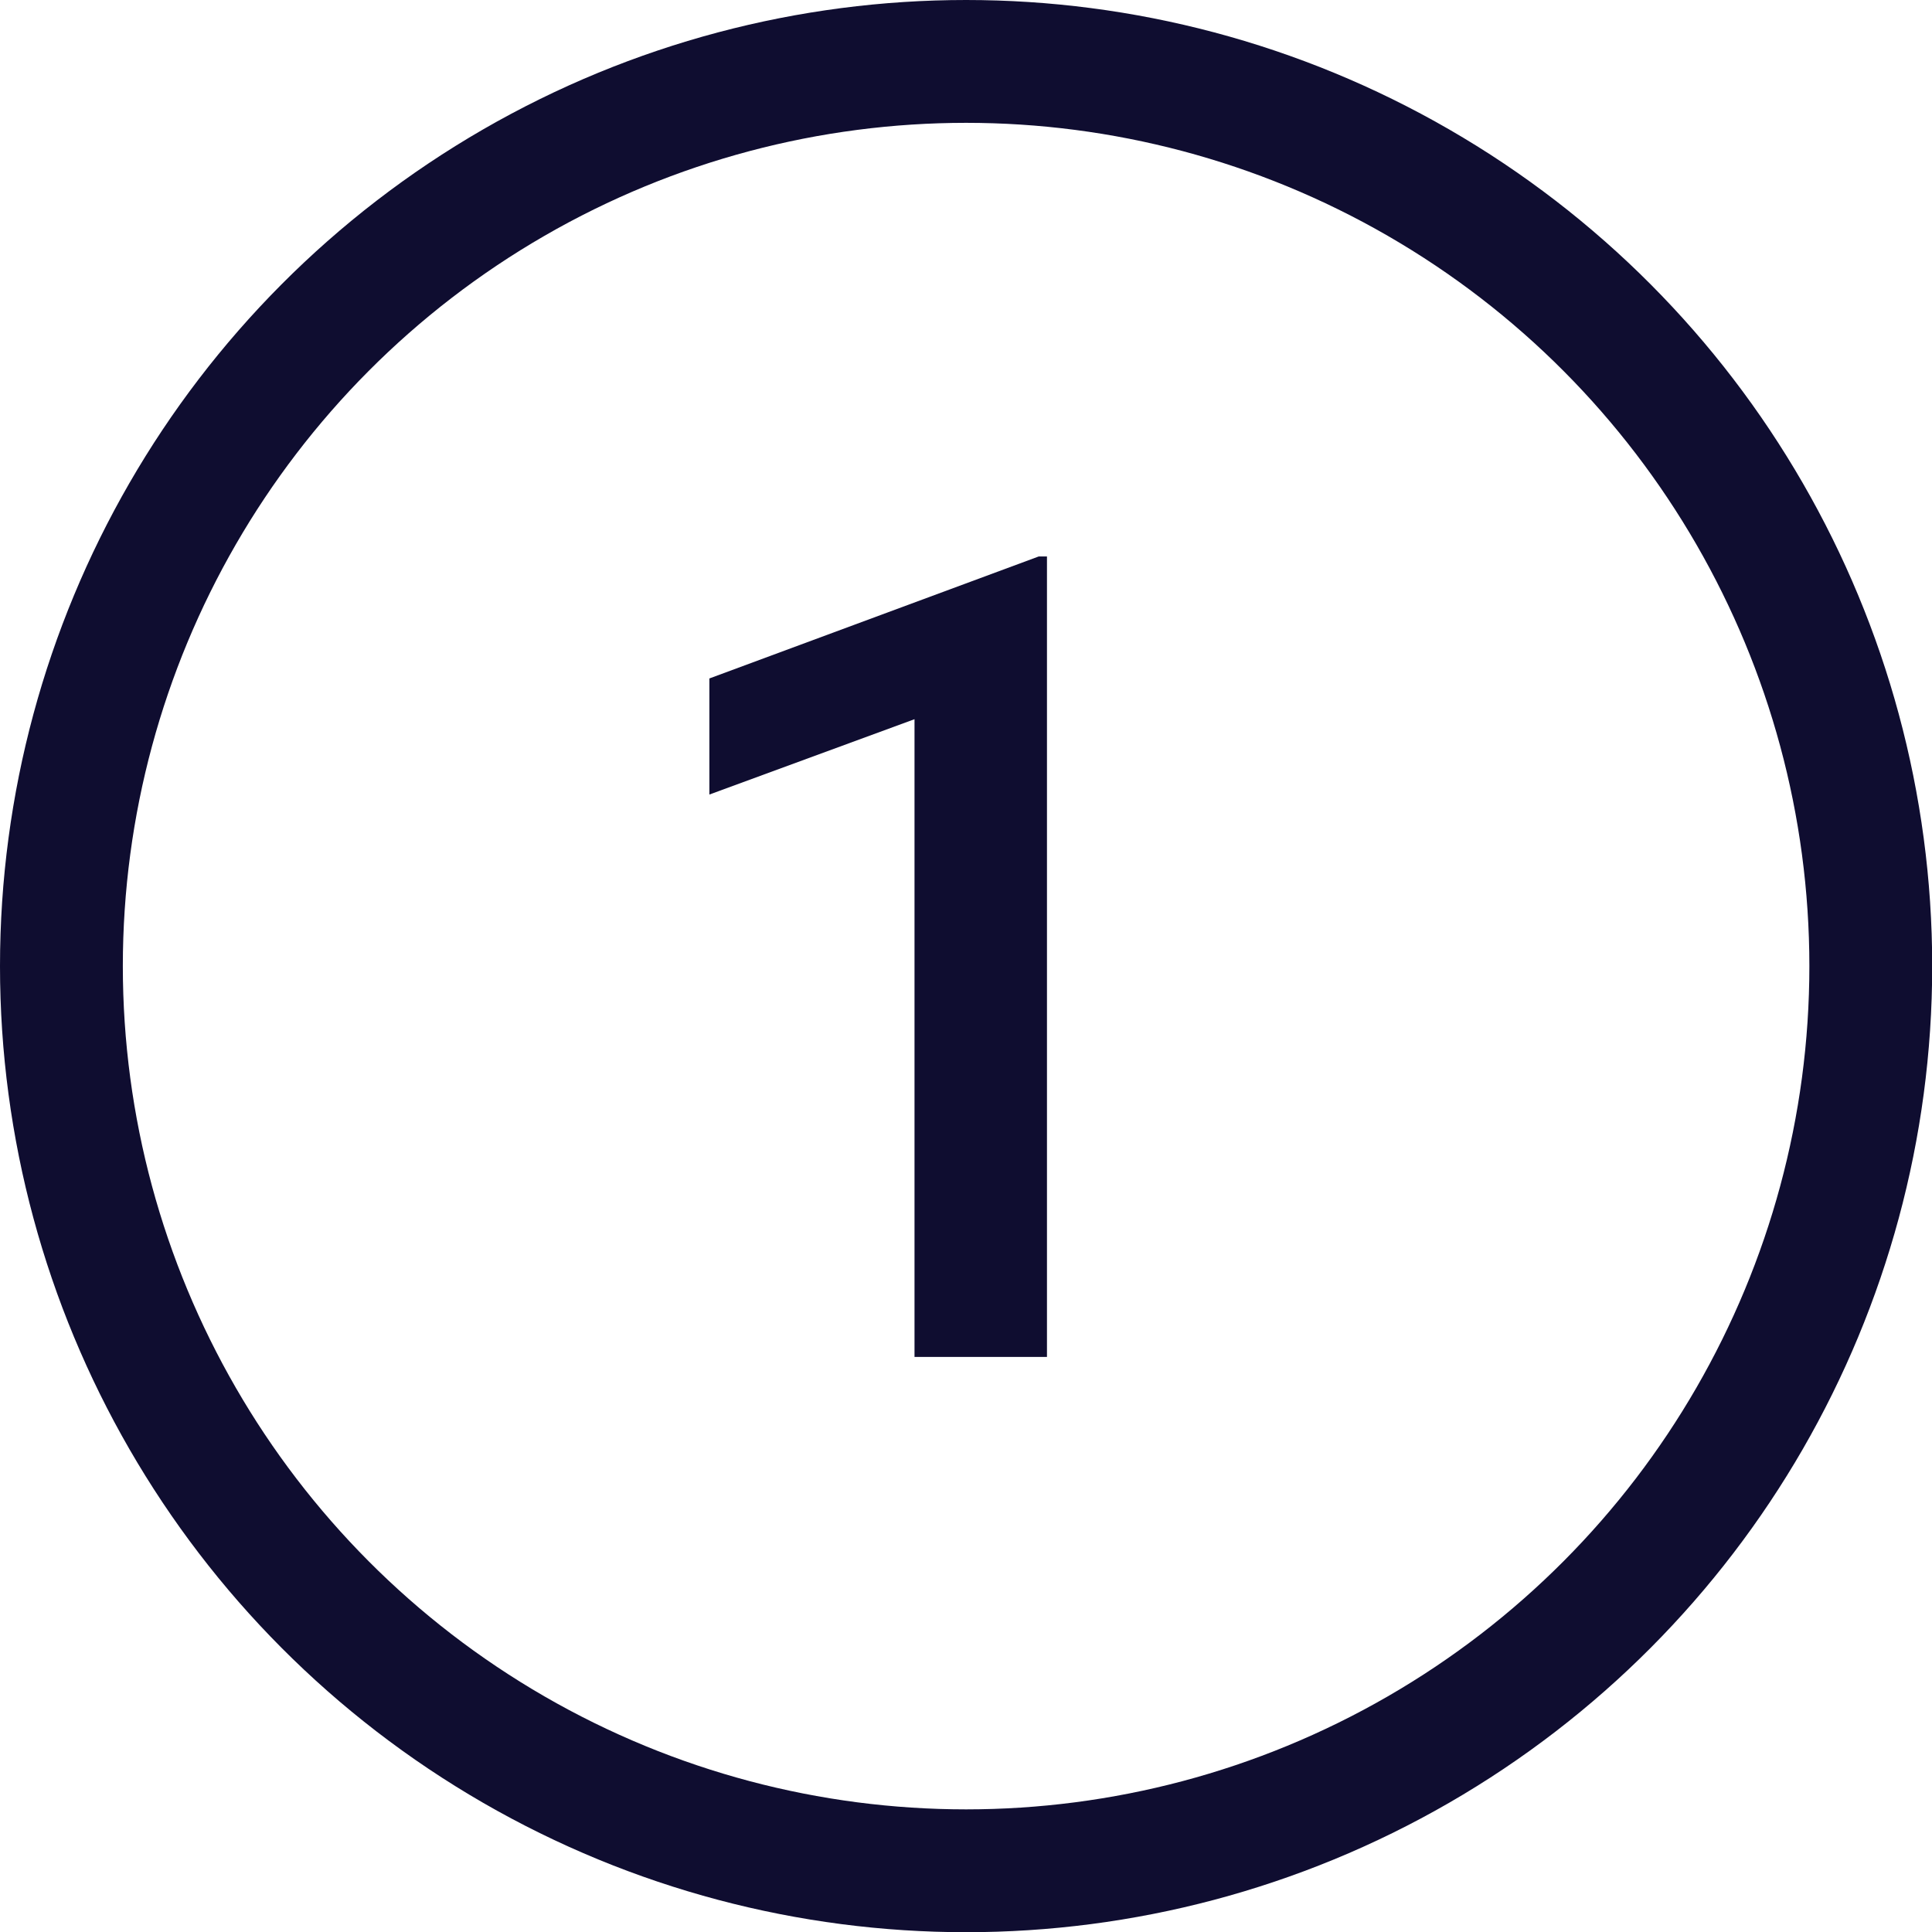
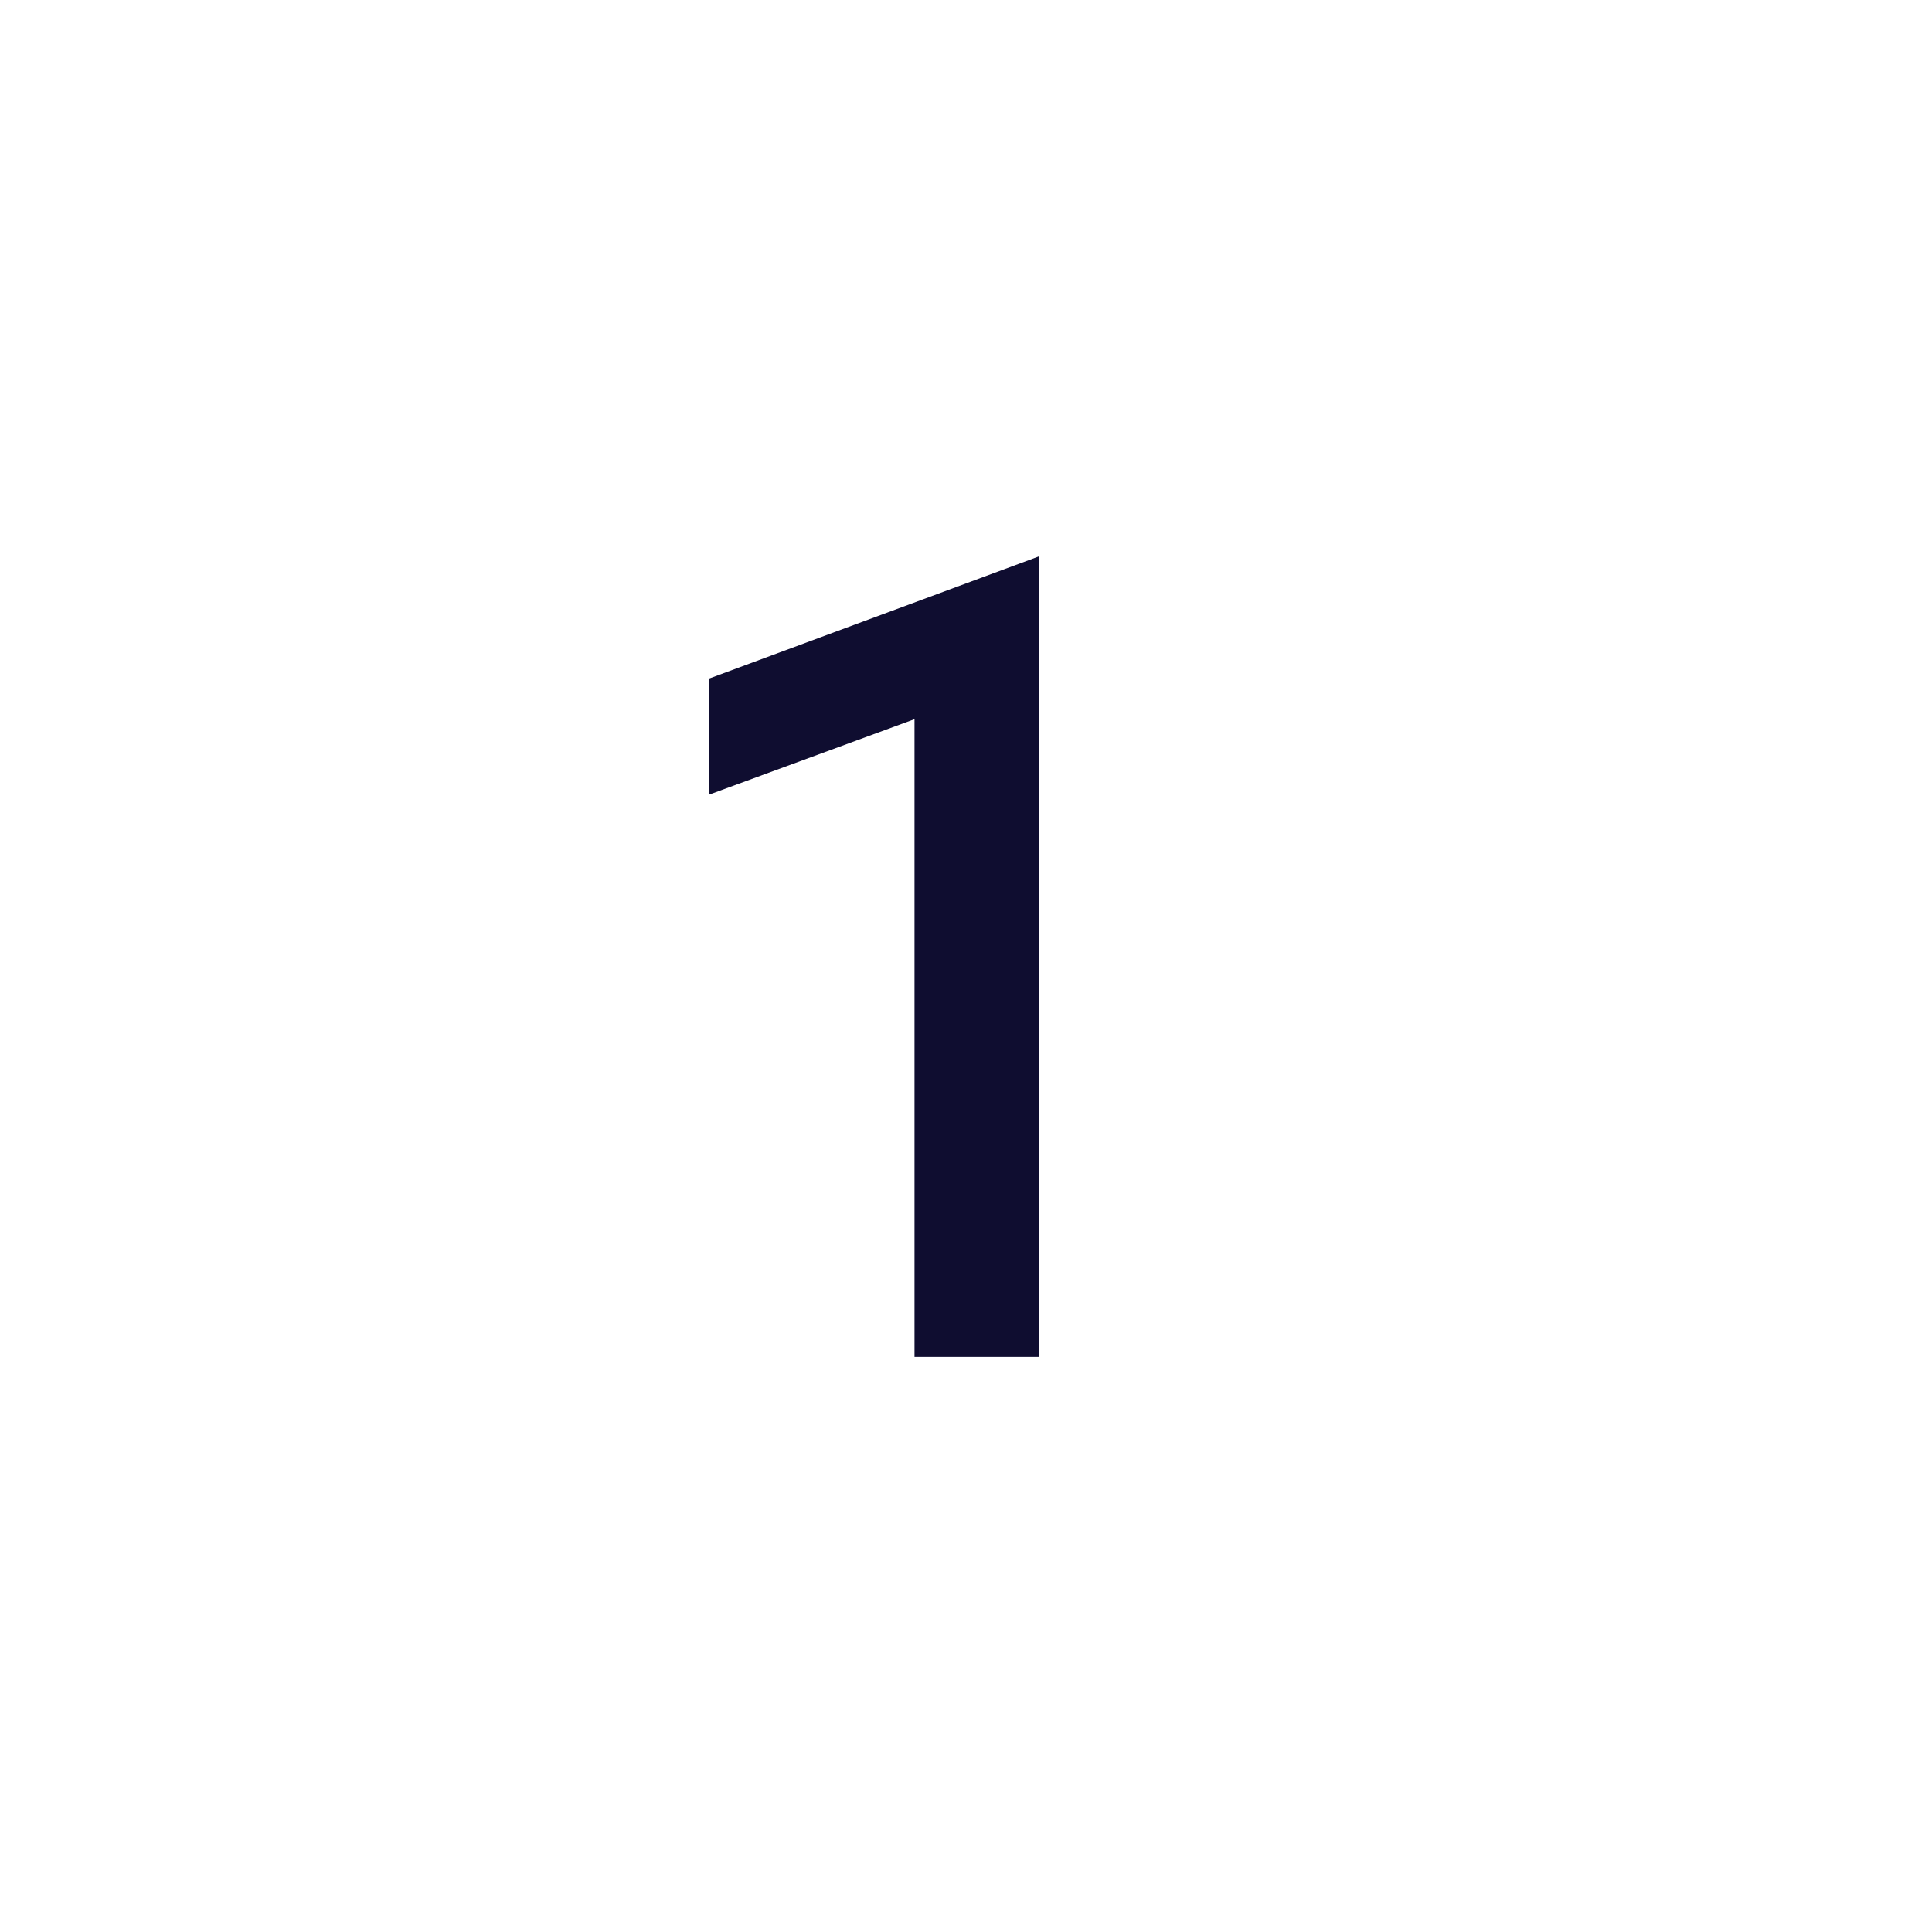
<svg xmlns="http://www.w3.org/2000/svg" id="Layer_2" viewBox="0 0 94.37 94.37">
  <defs>
    <style>.cls-1{fill:none;stroke:#0f0d30;stroke-miterlimit:10;stroke-width:6px;}.cls-2{fill:#0f0d30;}</style>
  </defs>
  <g id="Layer_1-2">
-     <path class="cls-2" d="m44.67,66.28v-31.15l-10.02,3.68v-5.67l16.09-5.96h.4v39.1h-6.47Z" />
-     <circle class="cls-1" cx="47.19" cy="47.19" r="44.19" />
+     <path class="cls-2" d="m44.67,66.28v-31.15l-10.02,3.68v-5.67l16.09-5.96v39.1h-6.47Z" />
  </g>
</svg>